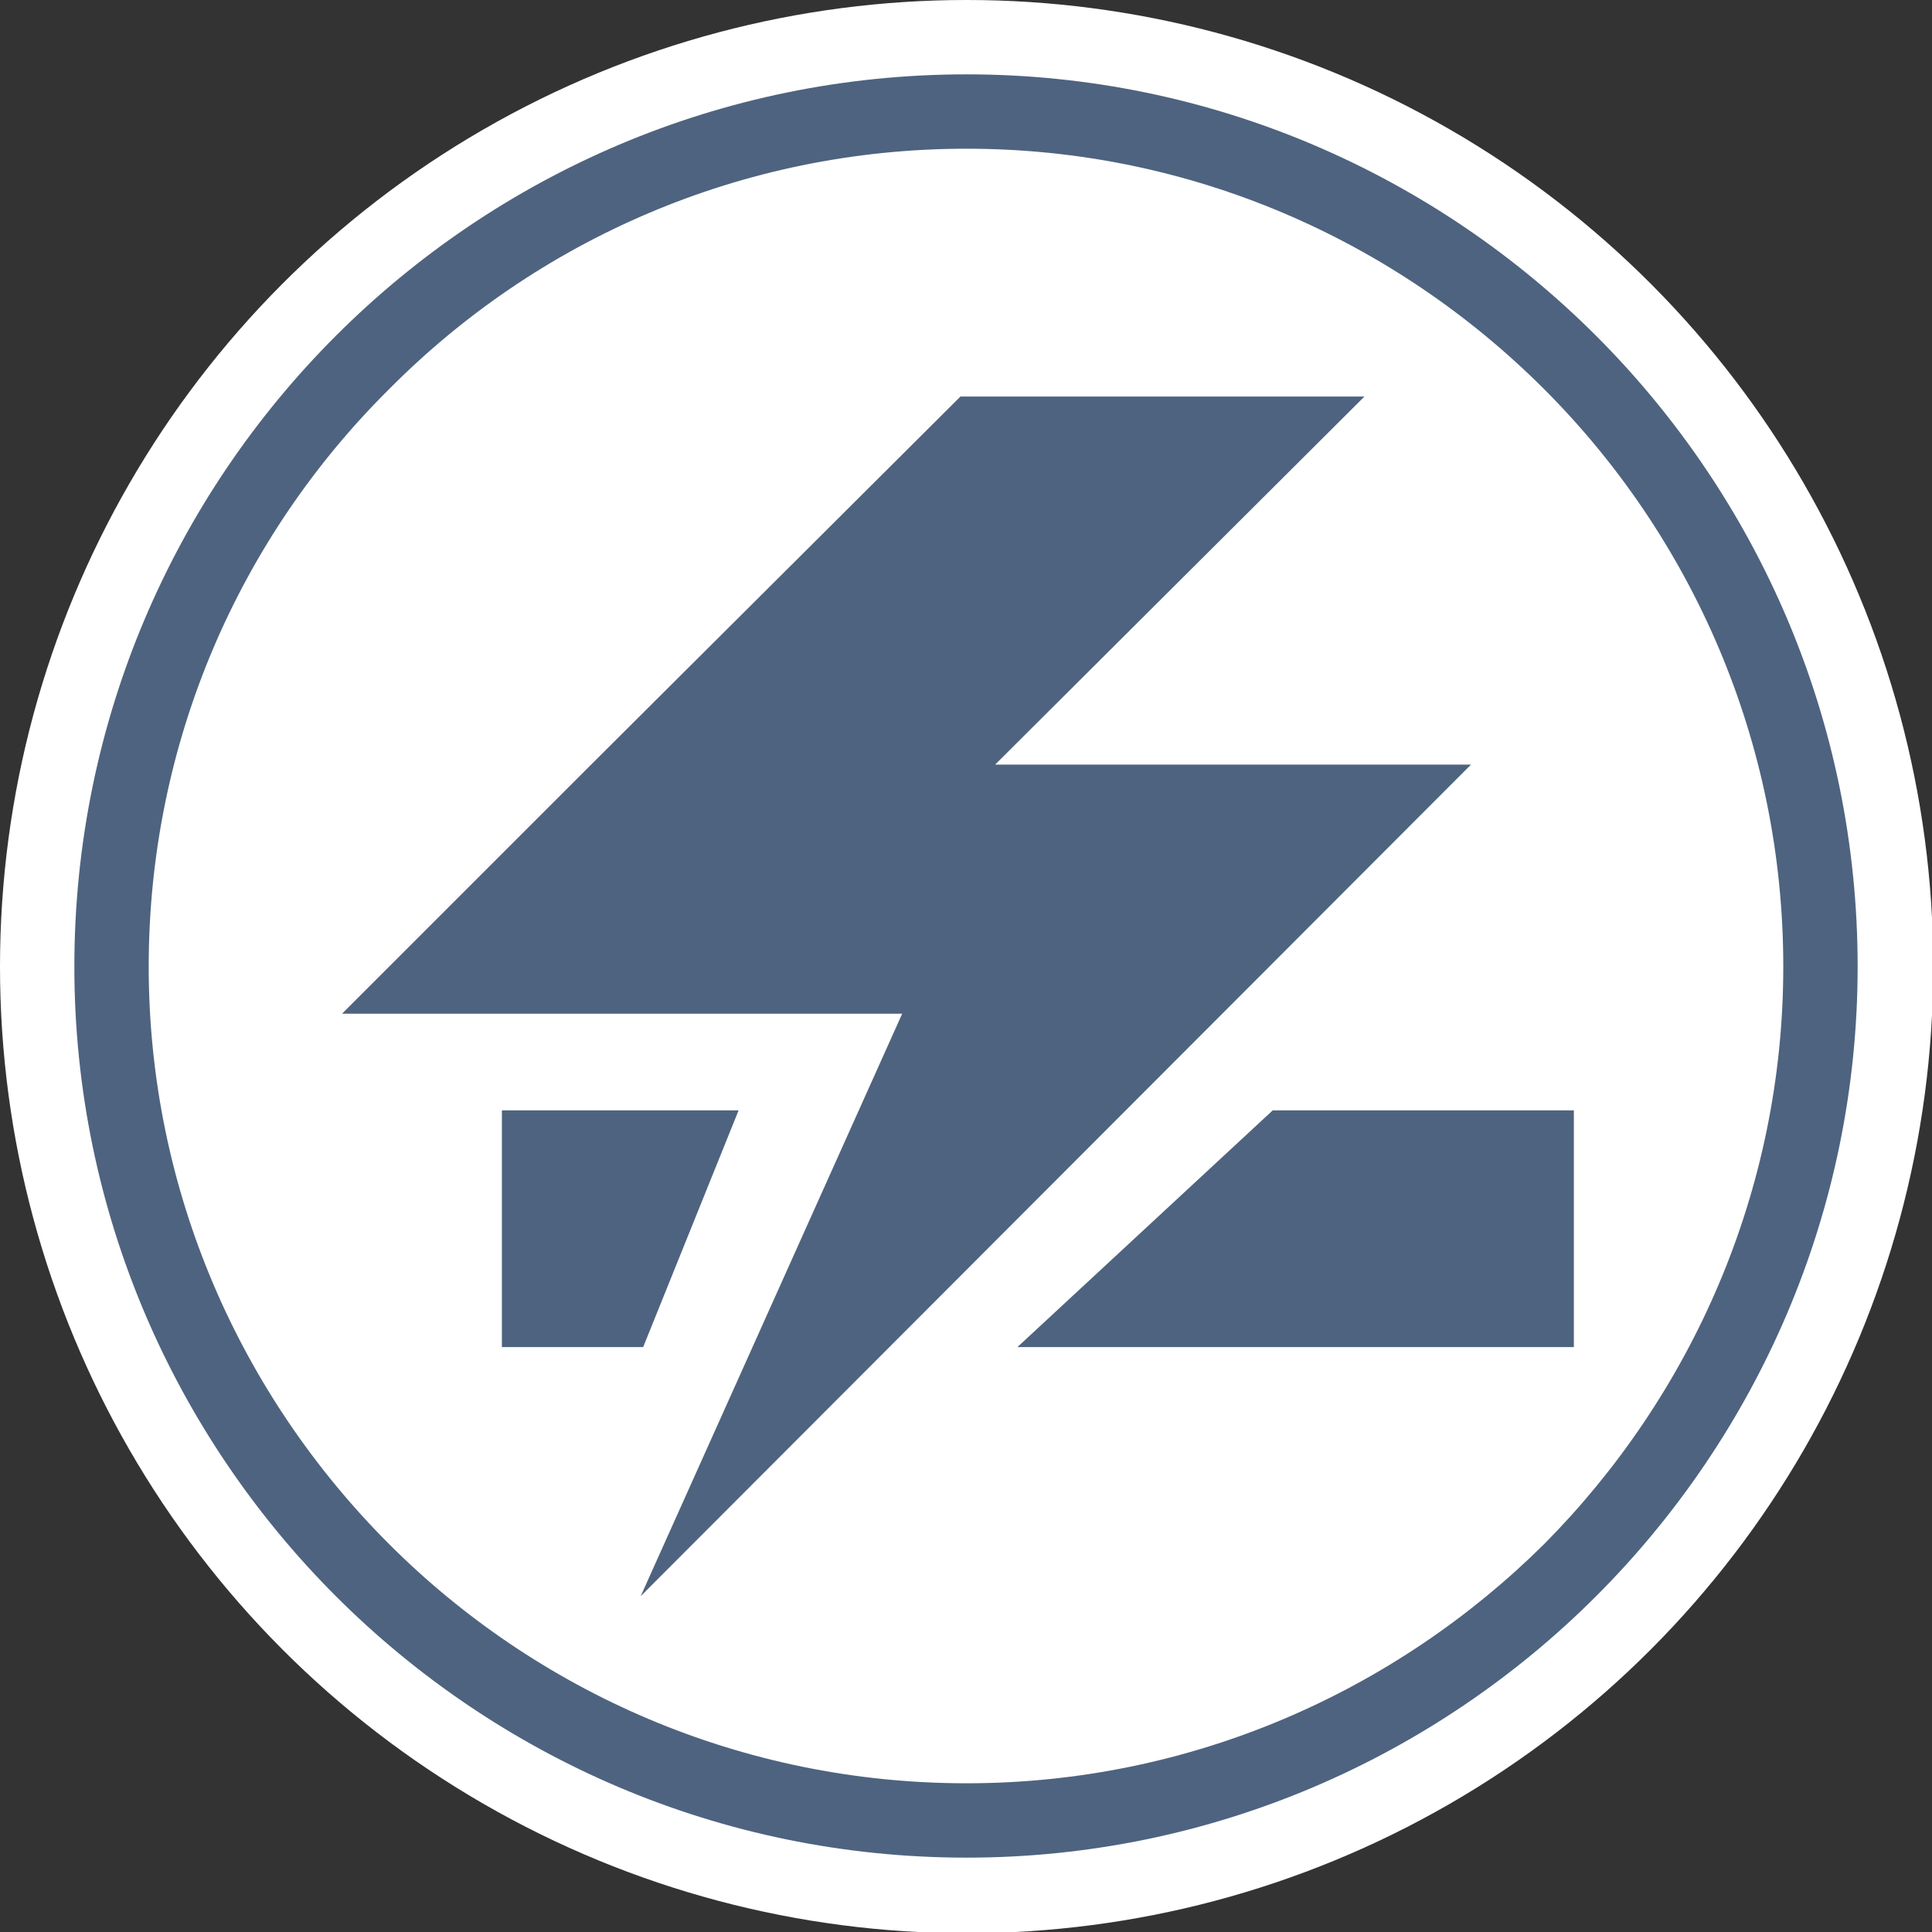
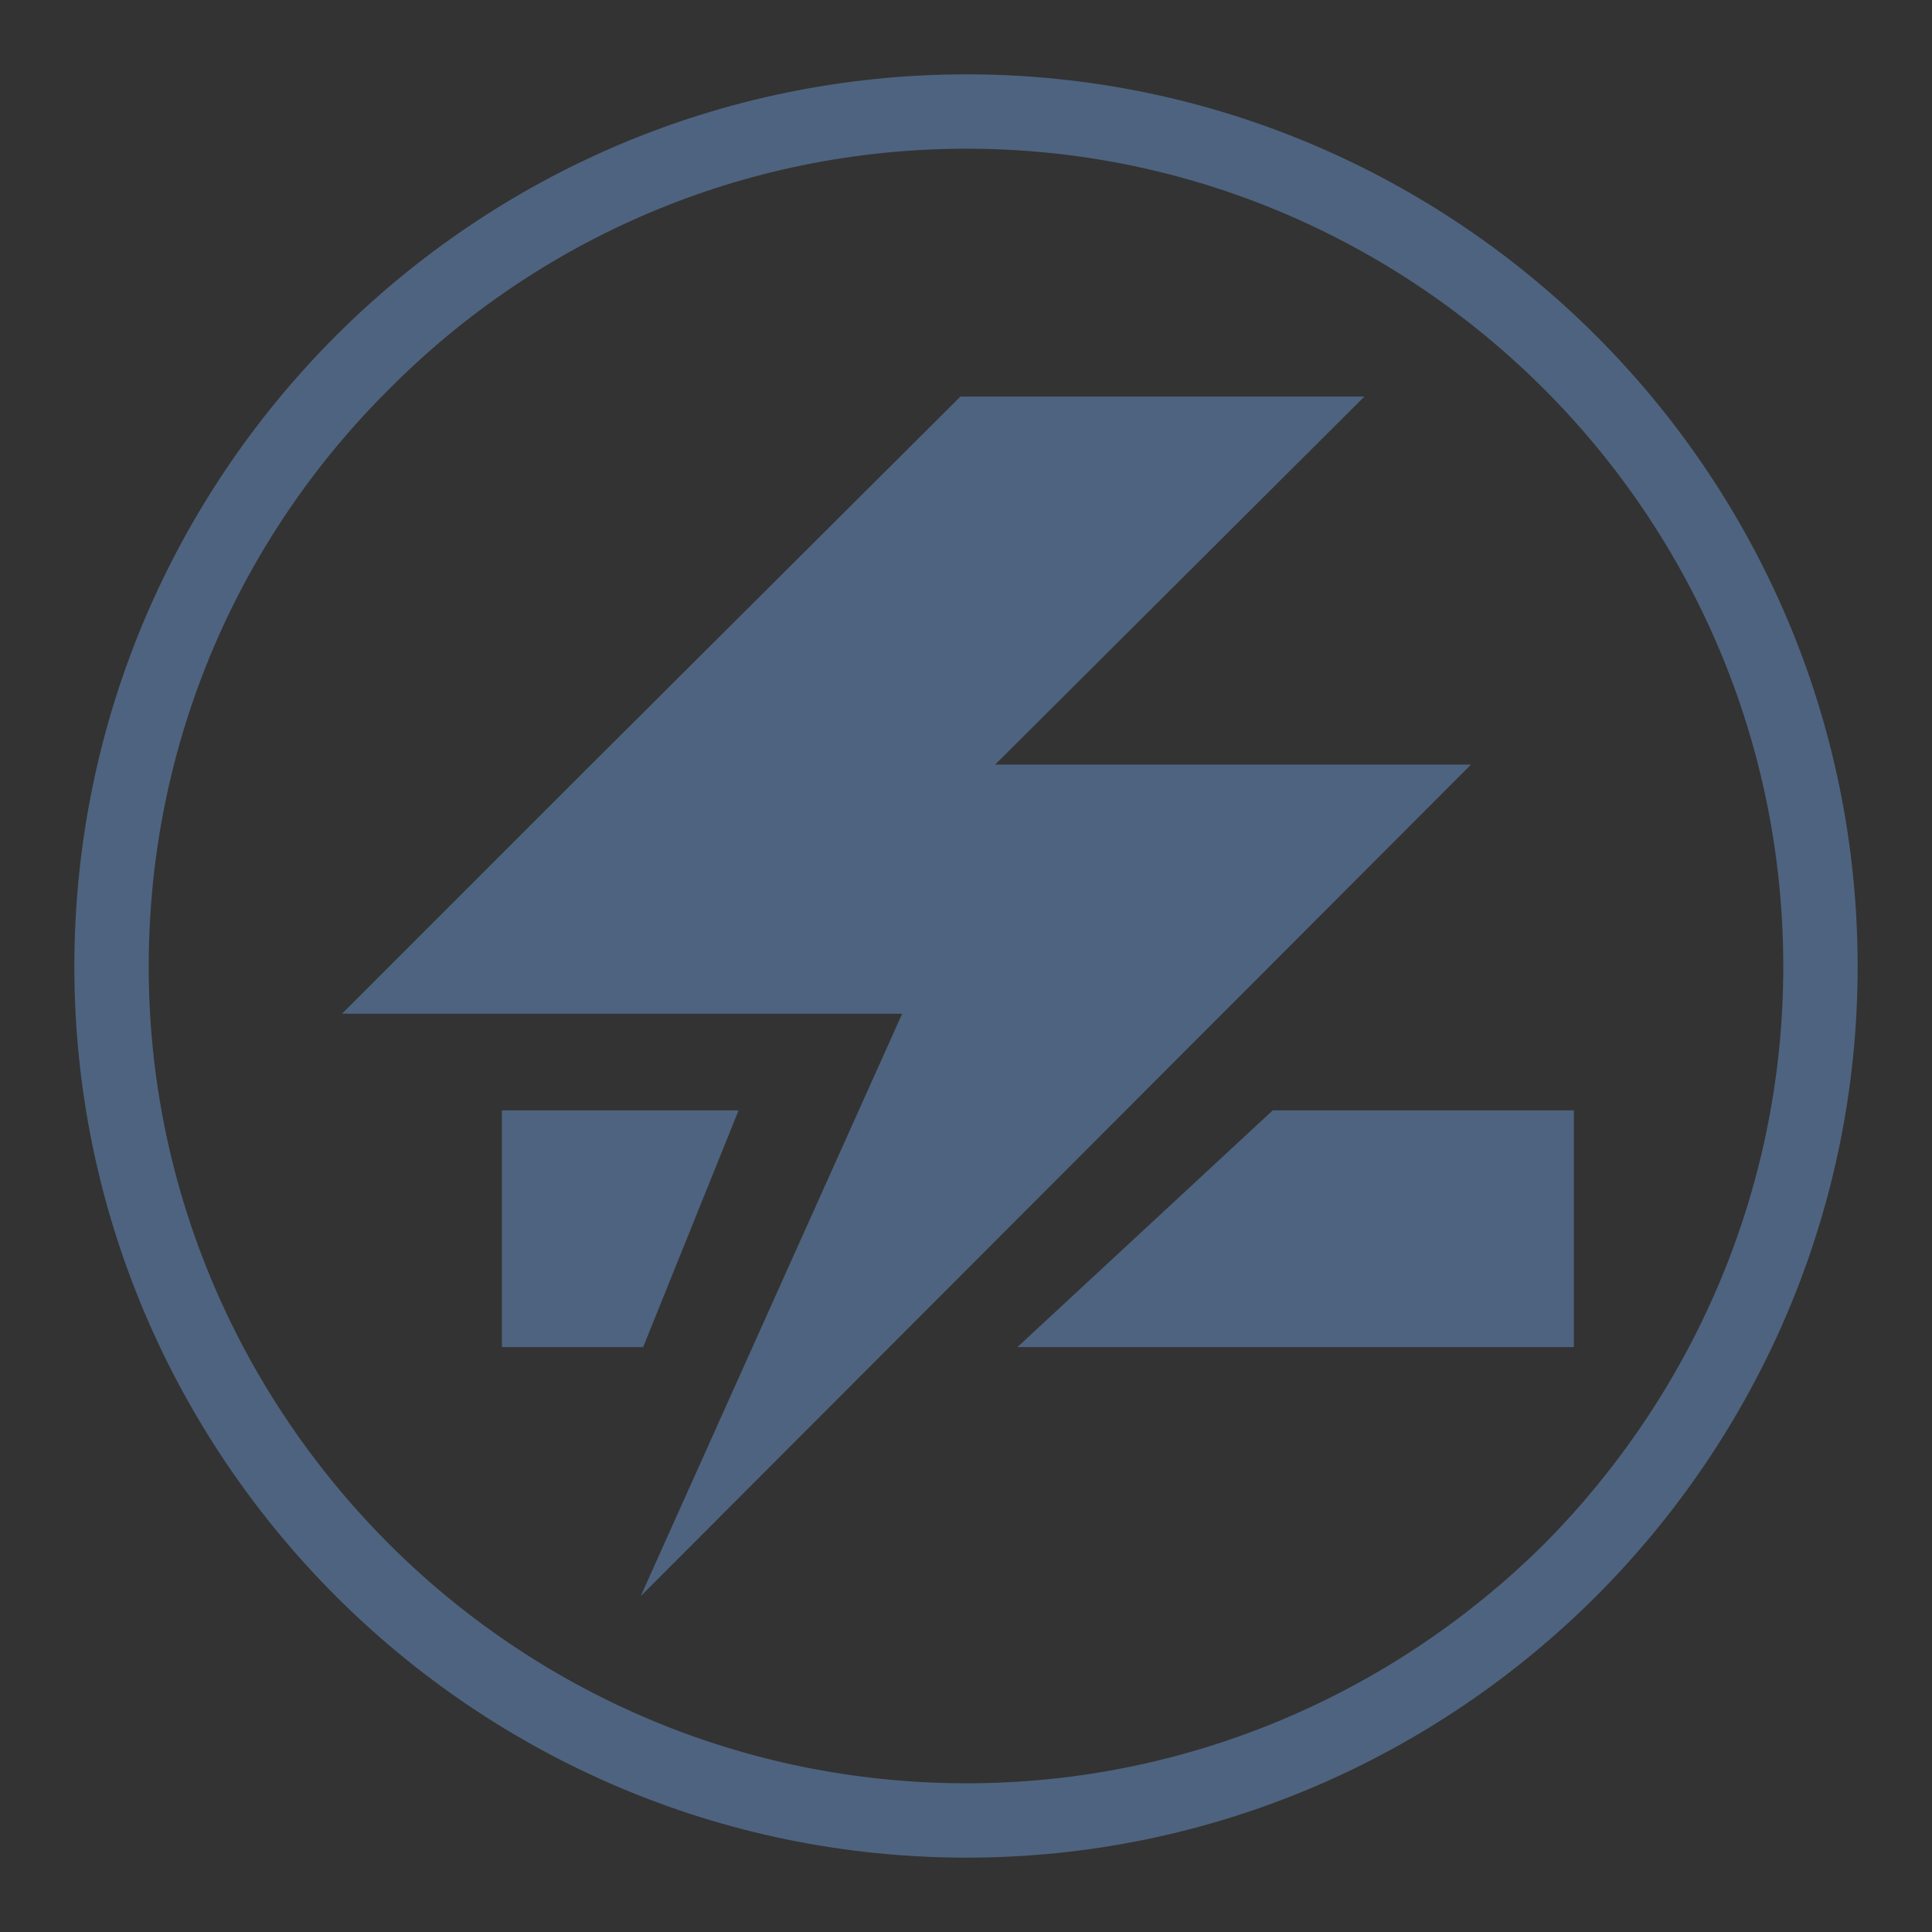
<svg xmlns="http://www.w3.org/2000/svg" xml:space="preserve" width="512px" height="512px" version="1.1" style="shape-rendering:geometricPrecision; text-rendering:geometricPrecision; image-rendering:optimizeQuality; fill-rule:evenodd; clip-rule:evenodd" viewBox="0 0 15.59 15.59">
  <rect x="0" y="0" width="15.59" height="15.59" fill="#333333" stroke="none" />
  <defs>
    <style type="text/css">
   
    .fil2 {fill:#4E637F}
    .fil0 {fill:white}
    .fil1 {fill:#4E637F;fill-rule:nonzero}
   
  </style>
  </defs>
  <g id="Layer_x0020_1">
-     <circle class="fil0" cx="7.8" cy="7.8" r="7.8" />
-     <path class="fil1" d="M7.8 0.6c1.98,0 3.78,0.81 5.08,2.11 1.3,1.3 2.11,3.1 2.11,5.09 0,1.98 -0.81,3.78 -2.11,5.08 -1.3,1.3 -3.1,2.11 -5.08,2.11 -1.99,0 -3.79,-0.81 -5.09,-2.11 -1.3,-1.3 -2.11,-3.1 -2.11,-5.08 0,-1.99 0.81,-3.79 2.11,-5.09 1.3,-1.3 3.1,-2.11 5.09,-2.11zm4.66 2.54c-1.2,-1.2 -2.85,-1.94 -4.66,-1.94 -1.82,0 -3.47,0.74 -4.66,1.94 -1.2,1.19 -1.94,2.84 -1.94,4.66 0,1.81 0.74,3.46 1.94,4.66 1.19,1.19 2.84,1.93 4.66,1.93 1.81,0 3.46,-0.74 4.66,-1.93 1.19,-1.2 1.93,-2.85 1.93,-4.66 0,-1.82 -0.74,-3.47 -1.93,-4.66zm-6.43 5.04l-3.27 0 2.01 -2.01 2.98 -2.97 3.26 0 -2.98 2.97 0.15 0 3.64 0 0.05 0 -6.7 6.71 2.11 -4.7 -1.25 0z" />
+     <path class="fil1" d="M7.8 0.6c1.98,0 3.78,0.81 5.08,2.11 1.3,1.3 2.11,3.1 2.11,5.09 0,1.98 -0.81,3.78 -2.11,5.08 -1.3,1.3 -3.1,2.11 -5.08,2.11 -1.99,0 -3.79,-0.81 -5.09,-2.11 -1.3,-1.3 -2.11,-3.1 -2.11,-5.08 0,-1.99 0.81,-3.79 2.11,-5.09 1.3,-1.3 3.1,-2.11 5.09,-2.11m4.66 2.54c-1.2,-1.2 -2.85,-1.94 -4.66,-1.94 -1.82,0 -3.47,0.74 -4.66,1.94 -1.2,1.19 -1.94,2.84 -1.94,4.66 0,1.81 0.74,3.46 1.94,4.66 1.19,1.19 2.84,1.93 4.66,1.93 1.81,0 3.46,-0.74 4.66,-1.93 1.19,-1.2 1.93,-2.85 1.93,-4.66 0,-1.82 -0.74,-3.47 -1.93,-4.66zm-6.43 5.04l-3.27 0 2.01 -2.01 2.98 -2.97 3.26 0 -2.98 2.97 0.15 0 3.64 0 0.05 0 -6.7 6.71 2.11 -4.7 -1.25 0z" />
    <polygon class="fil2" points="4.05,8.96 5.96,8.96 5.19,10.87 4.05,10.87 " />
    <polygon class="fil2" points="10.27,8.96 12.7,8.96 12.7,10.87 8.21,10.87 " />
  </g>
</svg>